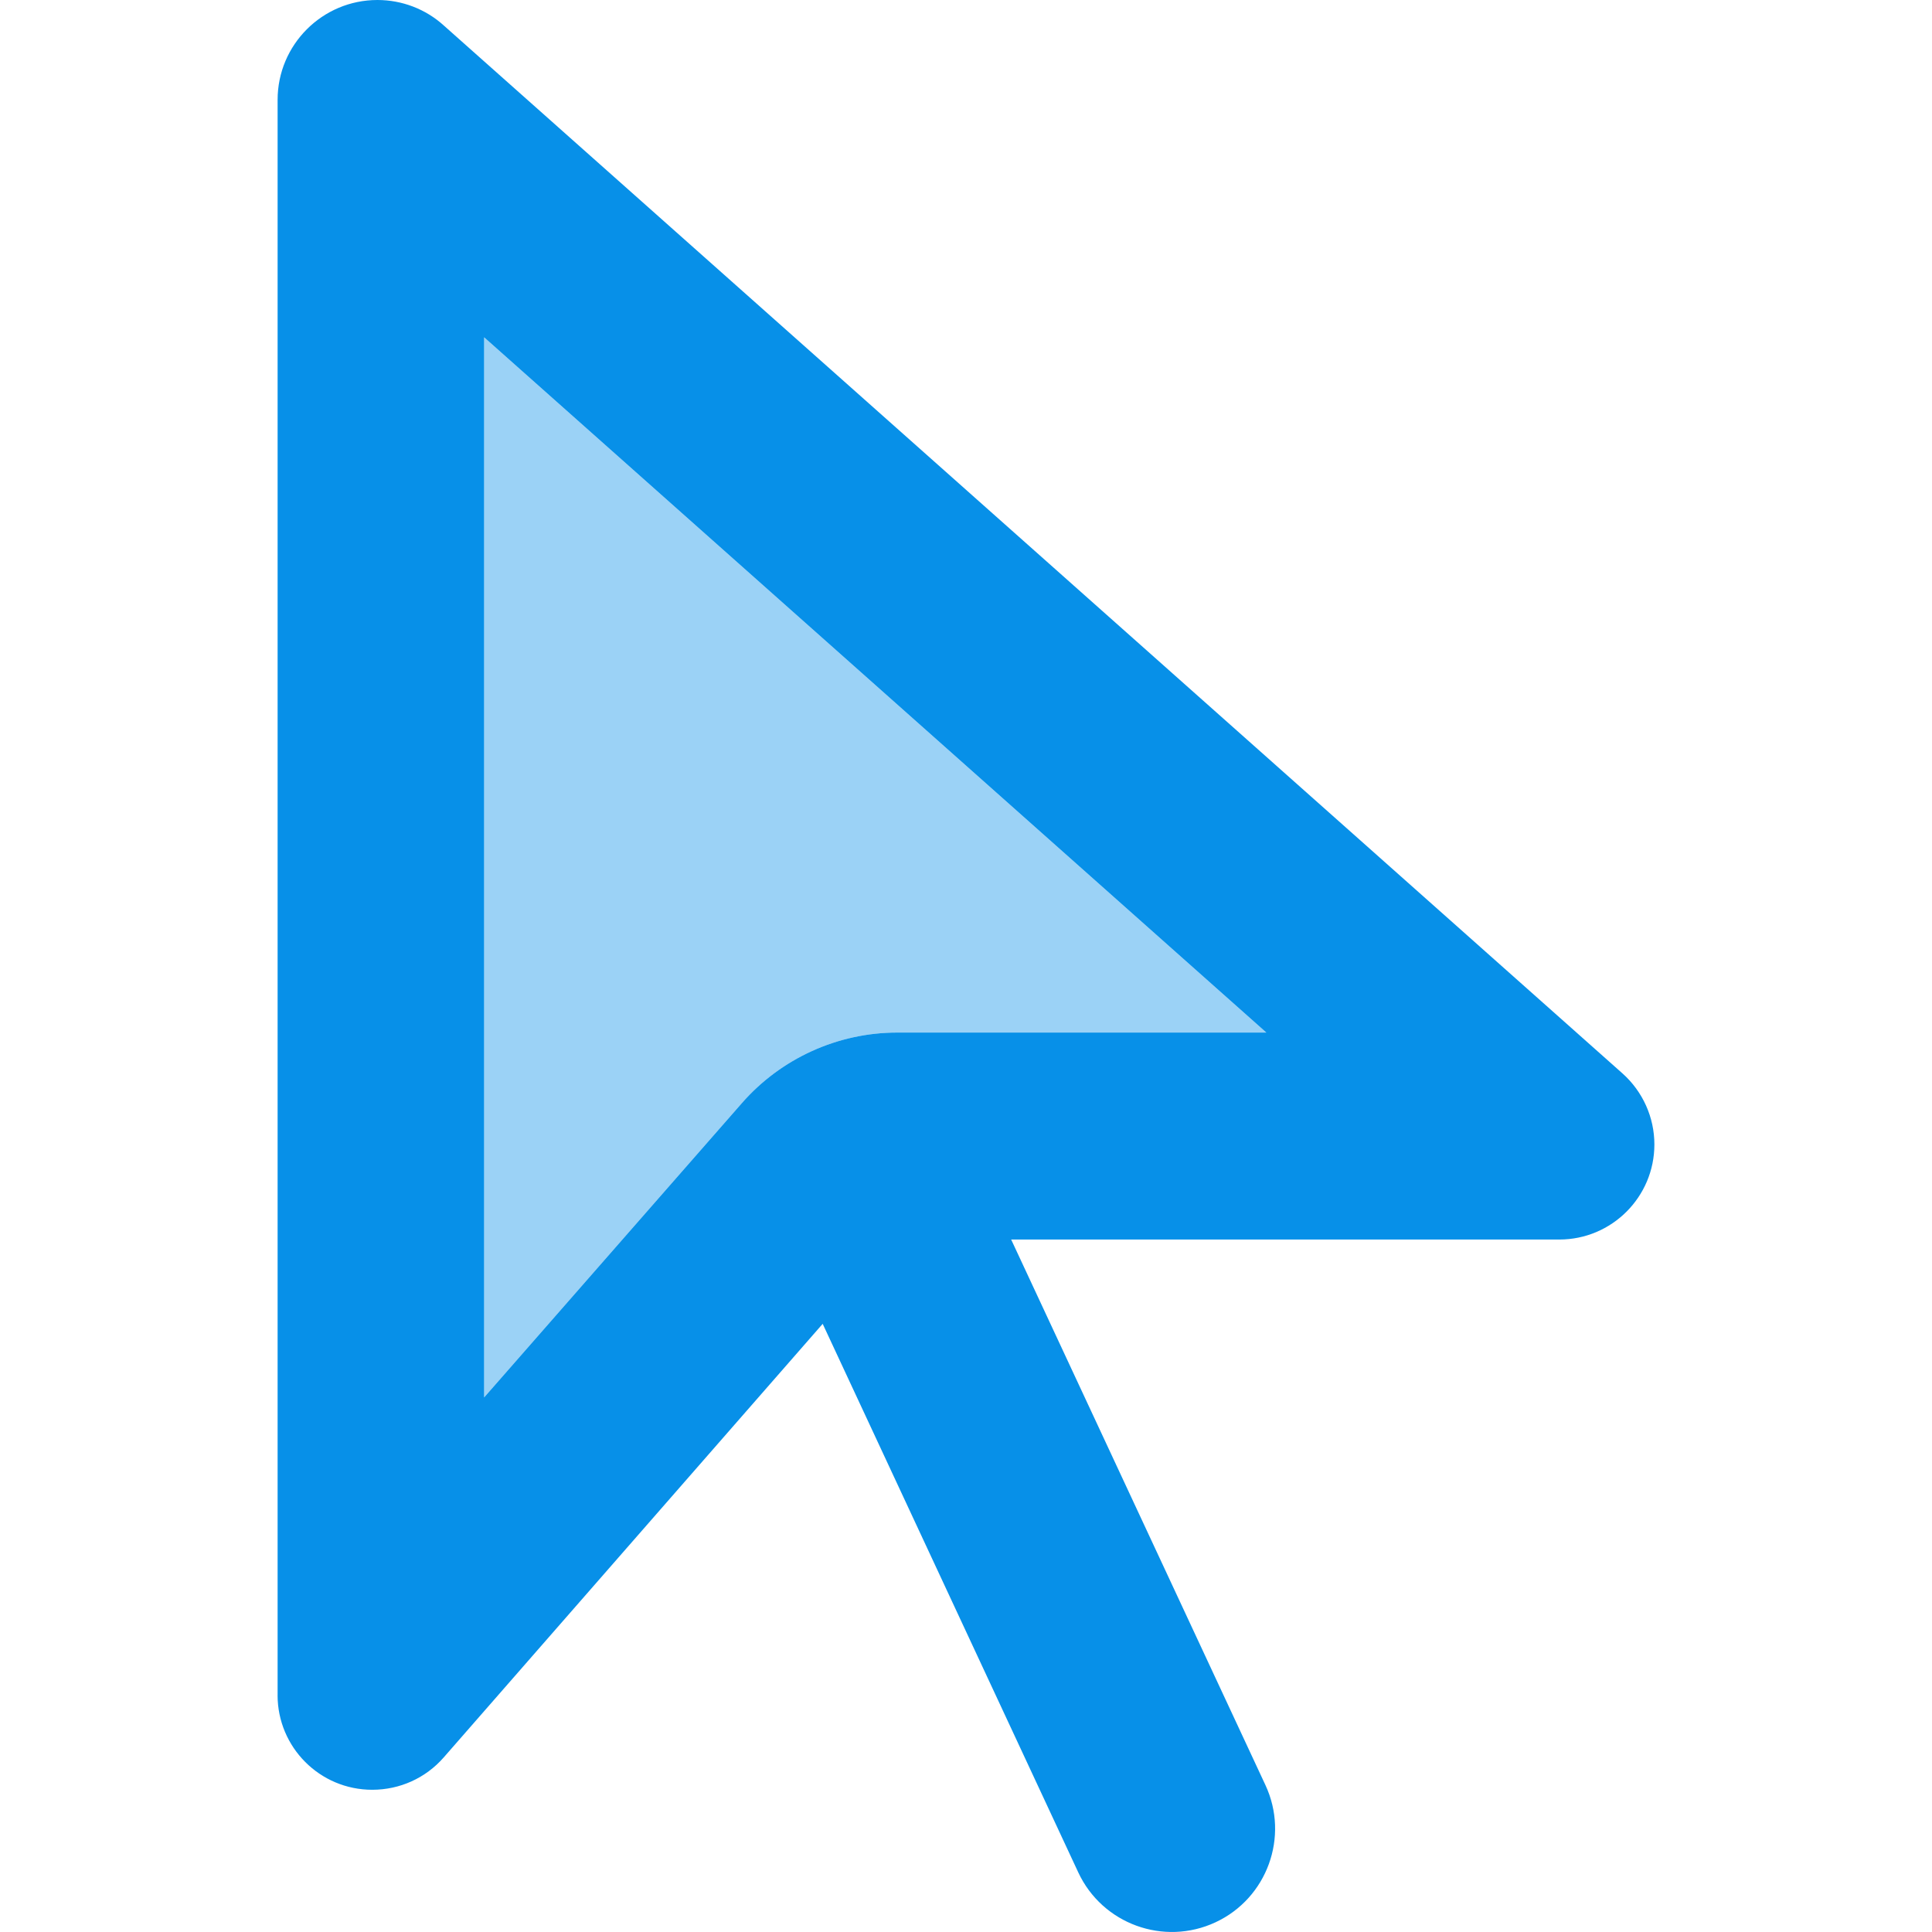
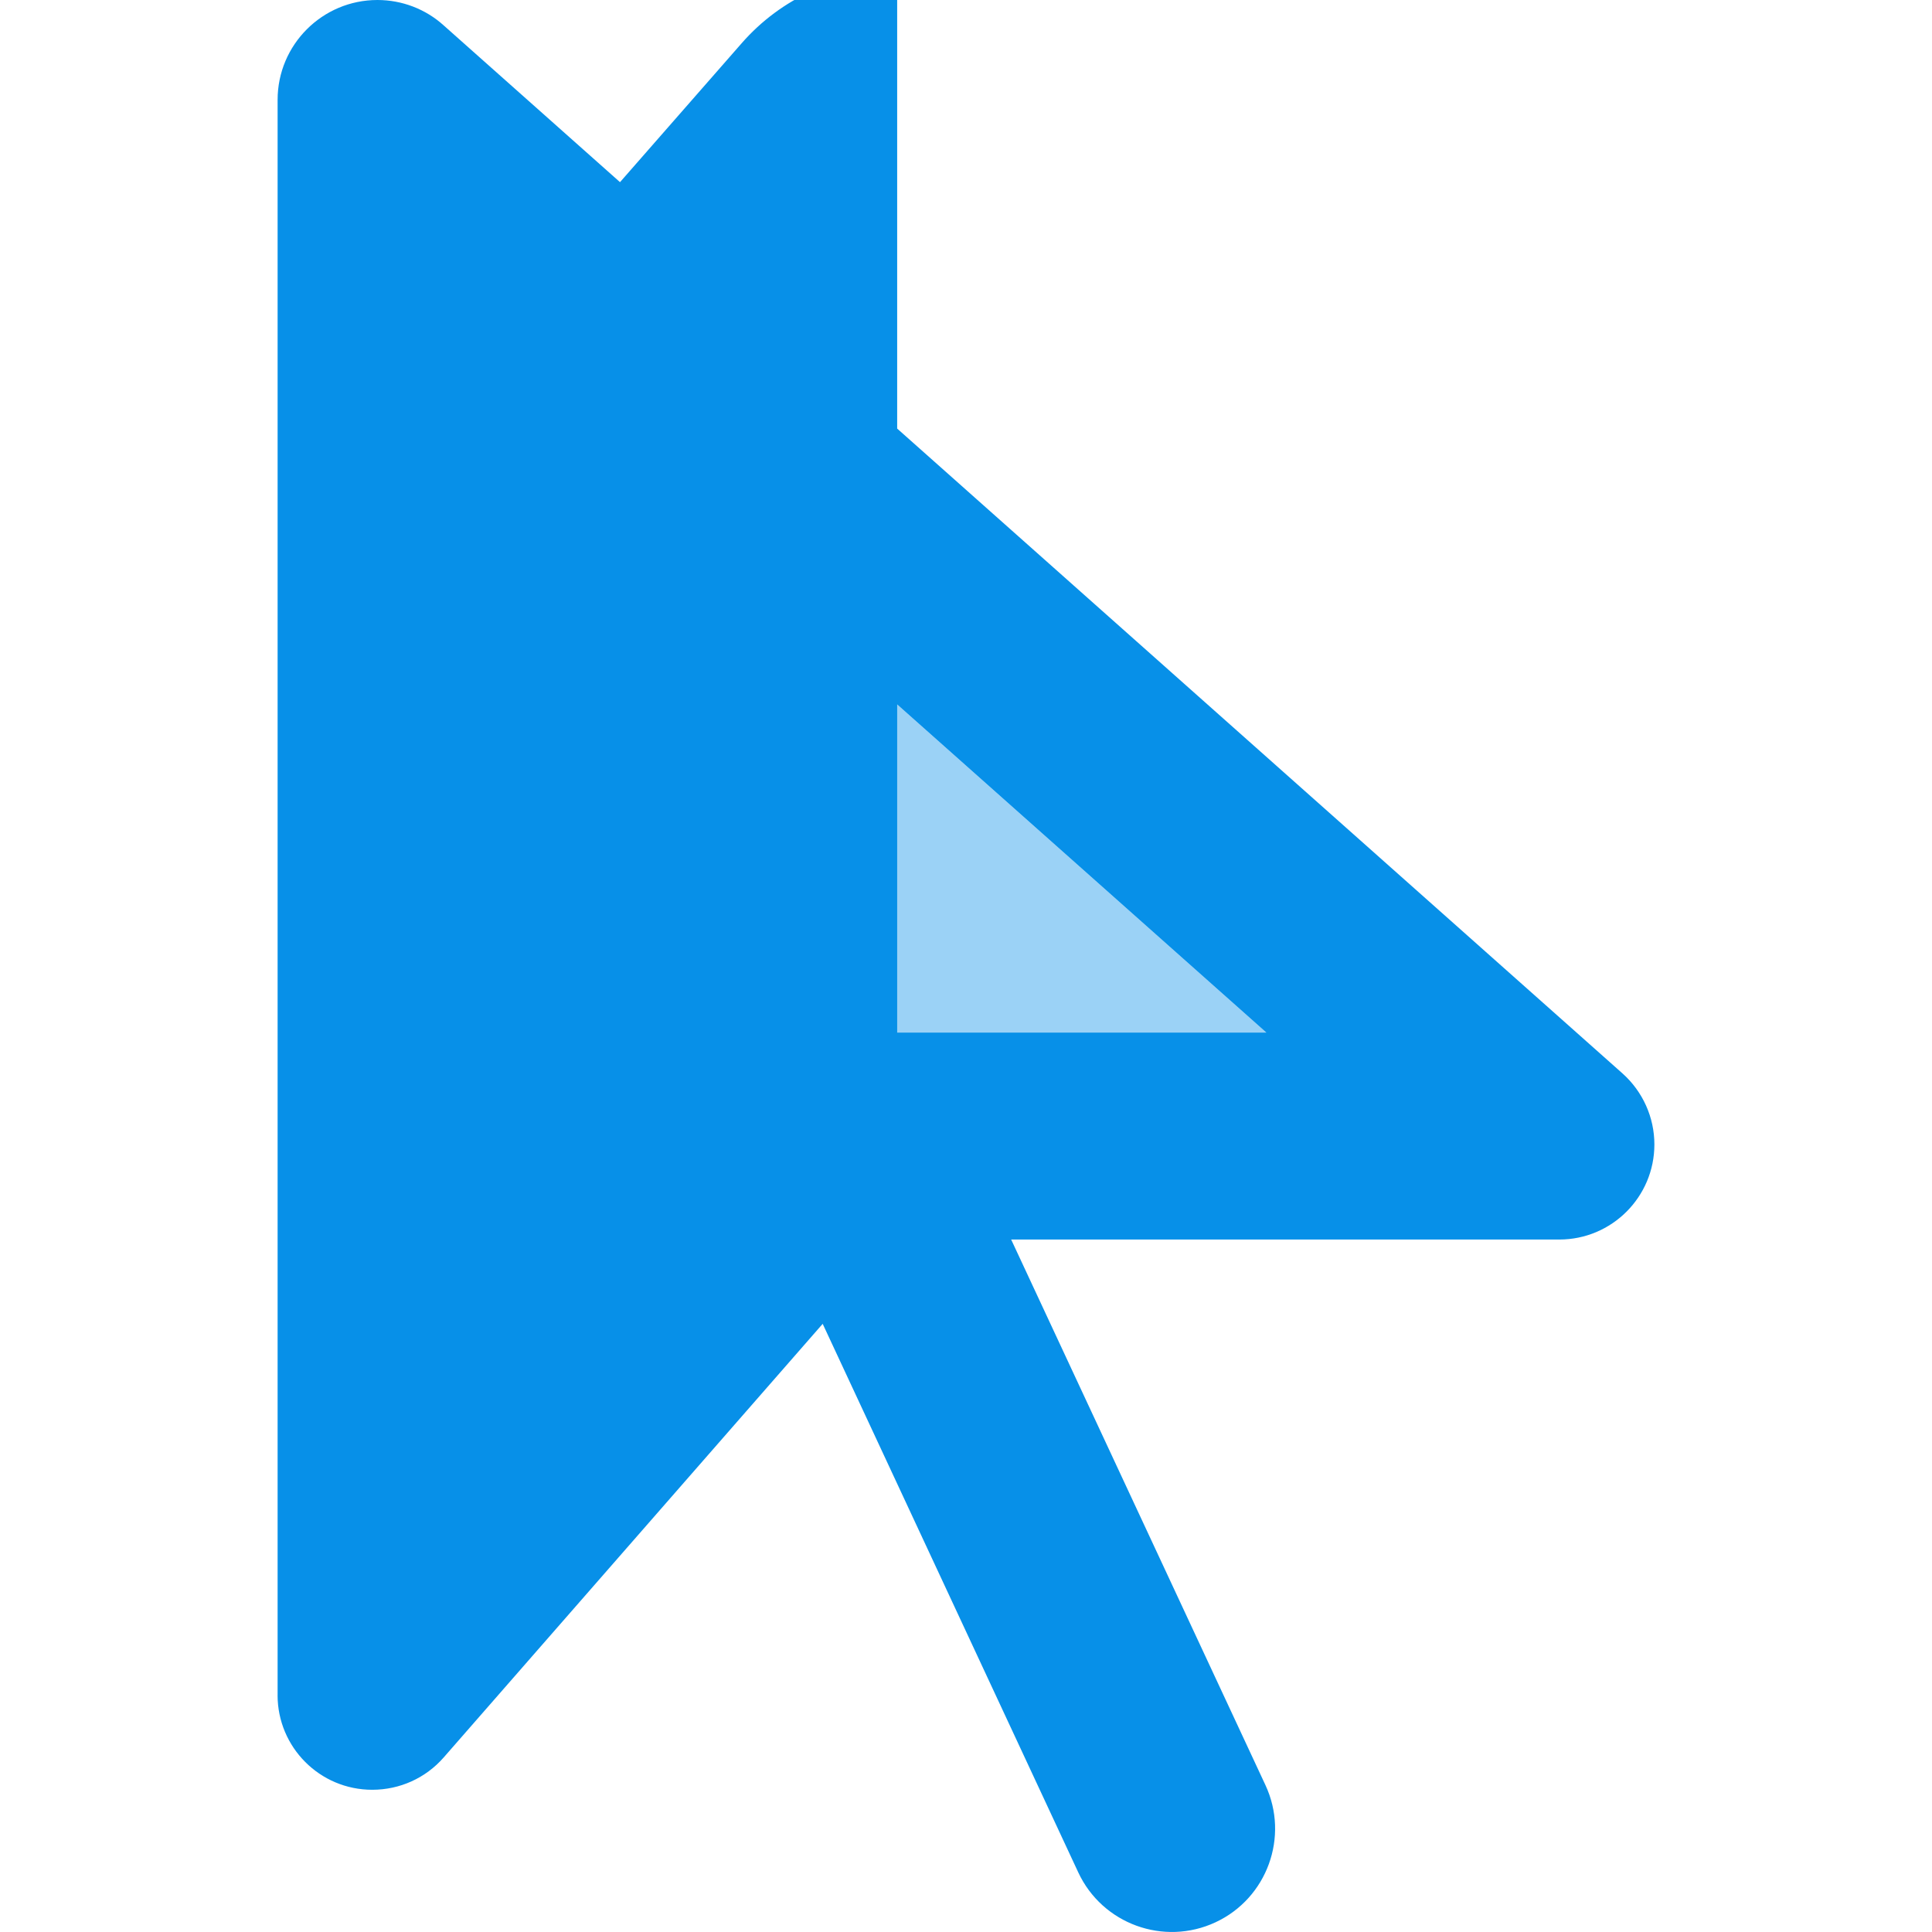
<svg xmlns="http://www.w3.org/2000/svg" id="Layer_1" viewBox="0 0 512 512">
  <defs>
    <style>.cls-1{fill:none;}.cls-2{isolation:isolate;opacity:.4;}.cls-2,.cls-3{fill:#0790e8;}</style>
  </defs>
-   <rect class="cls-1" width="512" height="512" />
  <path class="cls-2" d="M128.3,89.39v280.94l68.3-77.99c10.38-11.86,25.43-18.7,41.16-18.7h97.83L128.3,89.39Z" />
-   <path class="cls-3" d="M237.76,273.64h97.83L128.3,89.39v280.94l68.3-77.99c10.38-11.86,25.43-18.7,41.16-18.7ZM73.57,449.23V26.45c0-14.59,11.86-26.45,26.45-26.45,6.5,0,12.77,2.39,17.56,6.73l312.41,277.75c5.36,4.79,8.44,11.63,8.44,18.81,0,13.91-11.29,25.2-25.2,25.2h-145.26l67.38,144.57c6.38,13.68.46,29.99-13.23,36.37-13.68,6.38-29.99.46-36.37-13.23l-67.73-145.37-100.45,114.93c-4.79,5.47-11.63,8.55-18.93,8.55-13.91,0-25.08-11.29-25.08-25.08Z" />
+   <path class="cls-3" d="M237.76,273.64h97.83L128.3,89.39l68.3-77.99c10.38-11.86,25.43-18.7,41.16-18.7ZM73.57,449.23V26.45c0-14.59,11.86-26.45,26.45-26.45,6.5,0,12.77,2.39,17.56,6.73l312.41,277.75c5.36,4.79,8.44,11.63,8.44,18.81,0,13.91-11.29,25.2-25.2,25.2h-145.26l67.38,144.57c6.38,13.68.46,29.99-13.23,36.37-13.68,6.38-29.99.46-36.37-13.23l-67.73-145.37-100.45,114.93c-4.79,5.47-11.63,8.55-18.93,8.55-13.91,0-25.08-11.29-25.08-25.08Z" />
</svg>